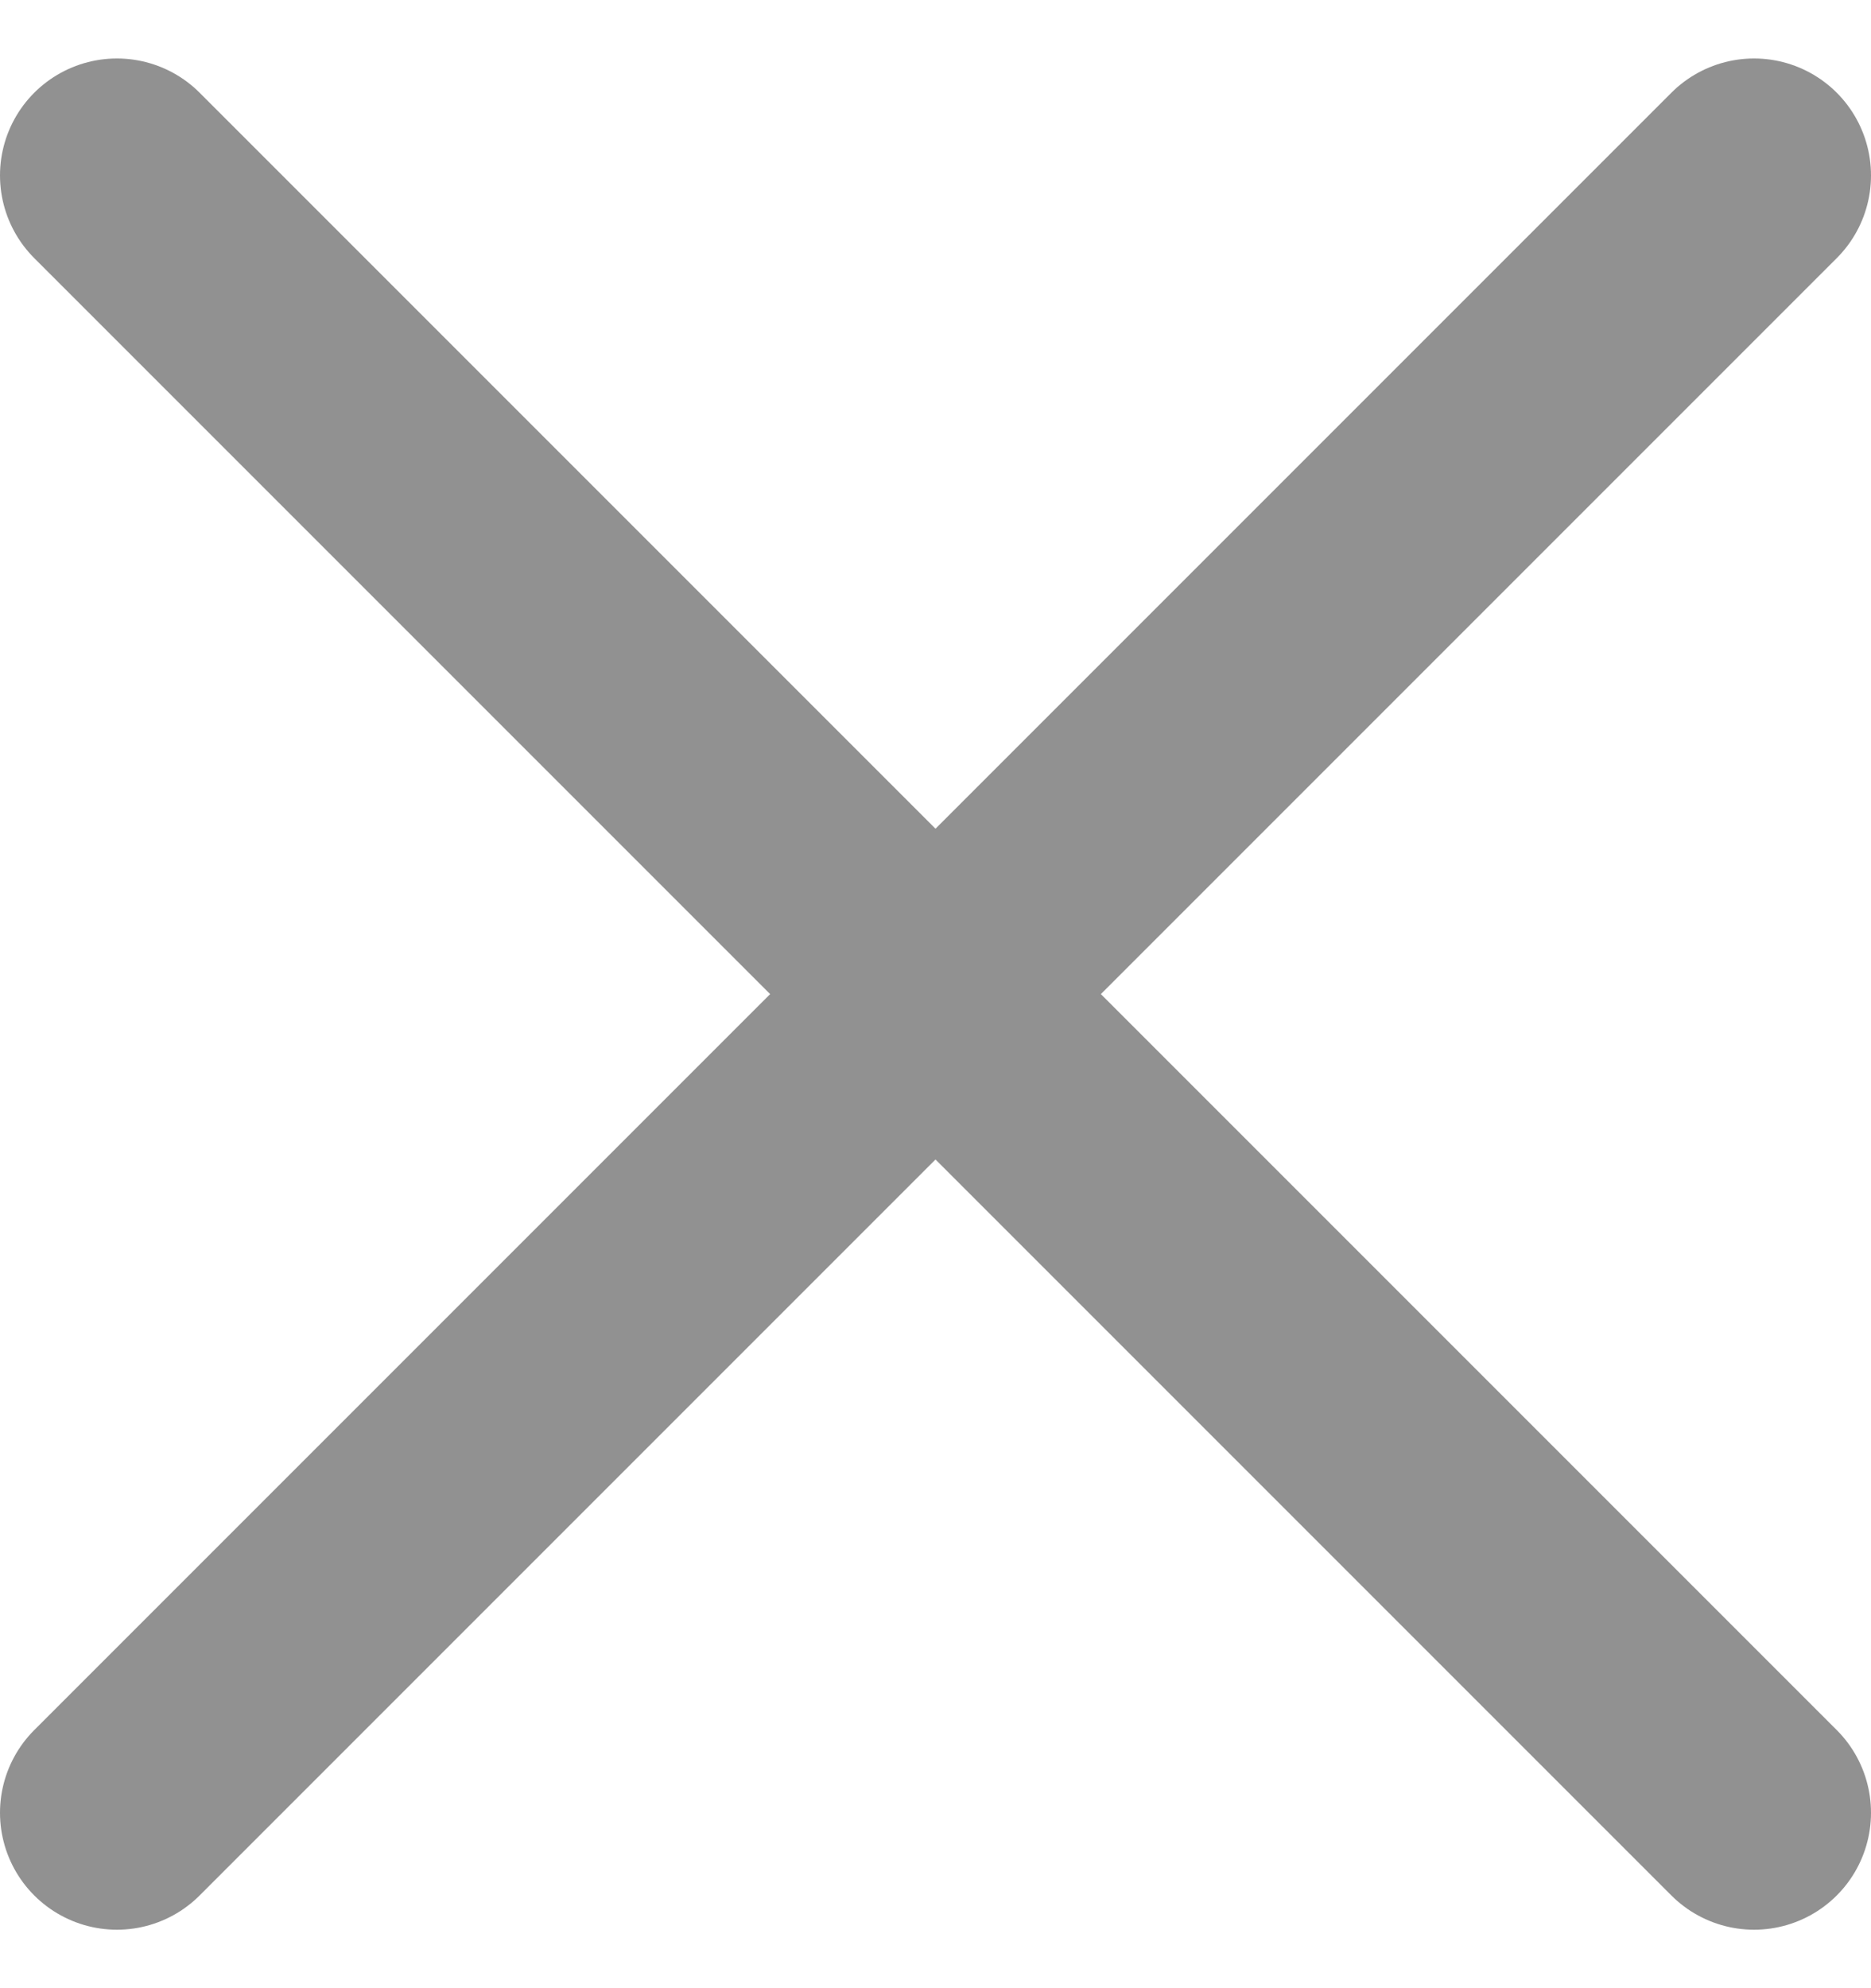
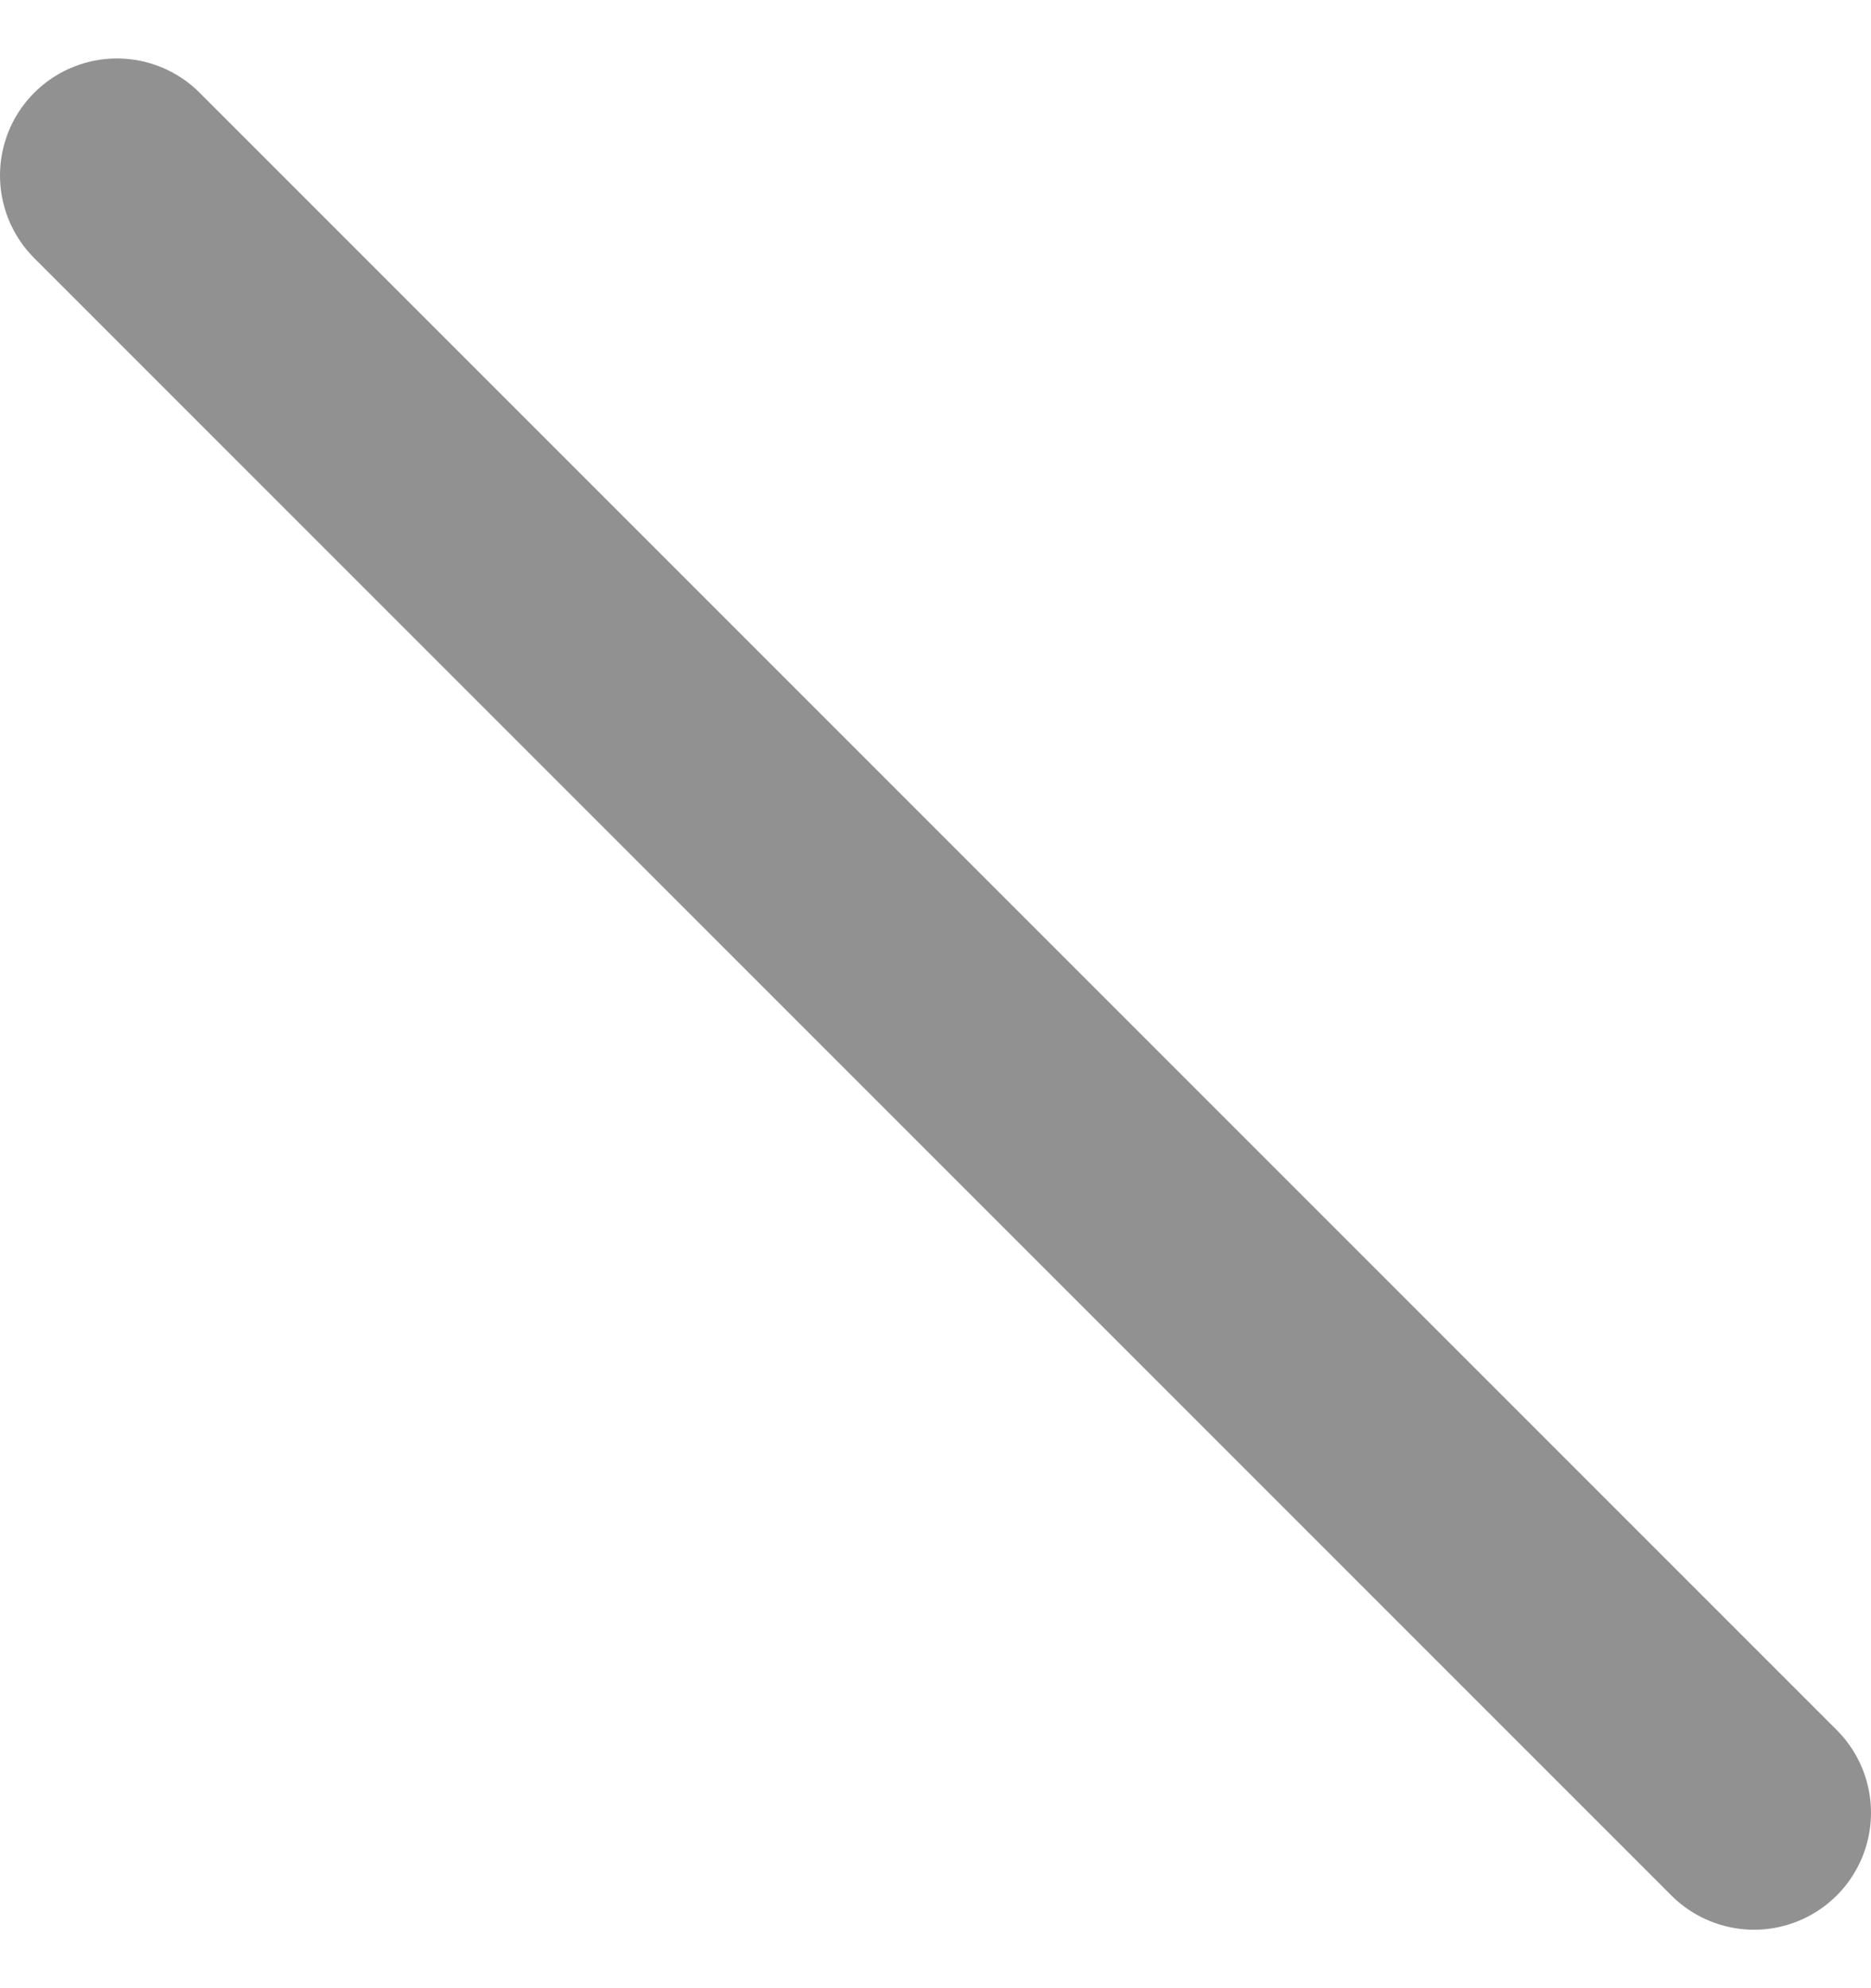
<svg xmlns="http://www.w3.org/2000/svg" width="16" height="17" viewBox="0 0 16 17" fill="none">
-   <path d="M1 15.5L15 1.5" stroke="#919191" stroke-width="2" stroke-linecap="round" stroke-linejoin="round" />
  <path d="M1 1.5L15 15.5" stroke="#919191" stroke-width="2" stroke-linecap="round" stroke-linejoin="round" />
</svg>